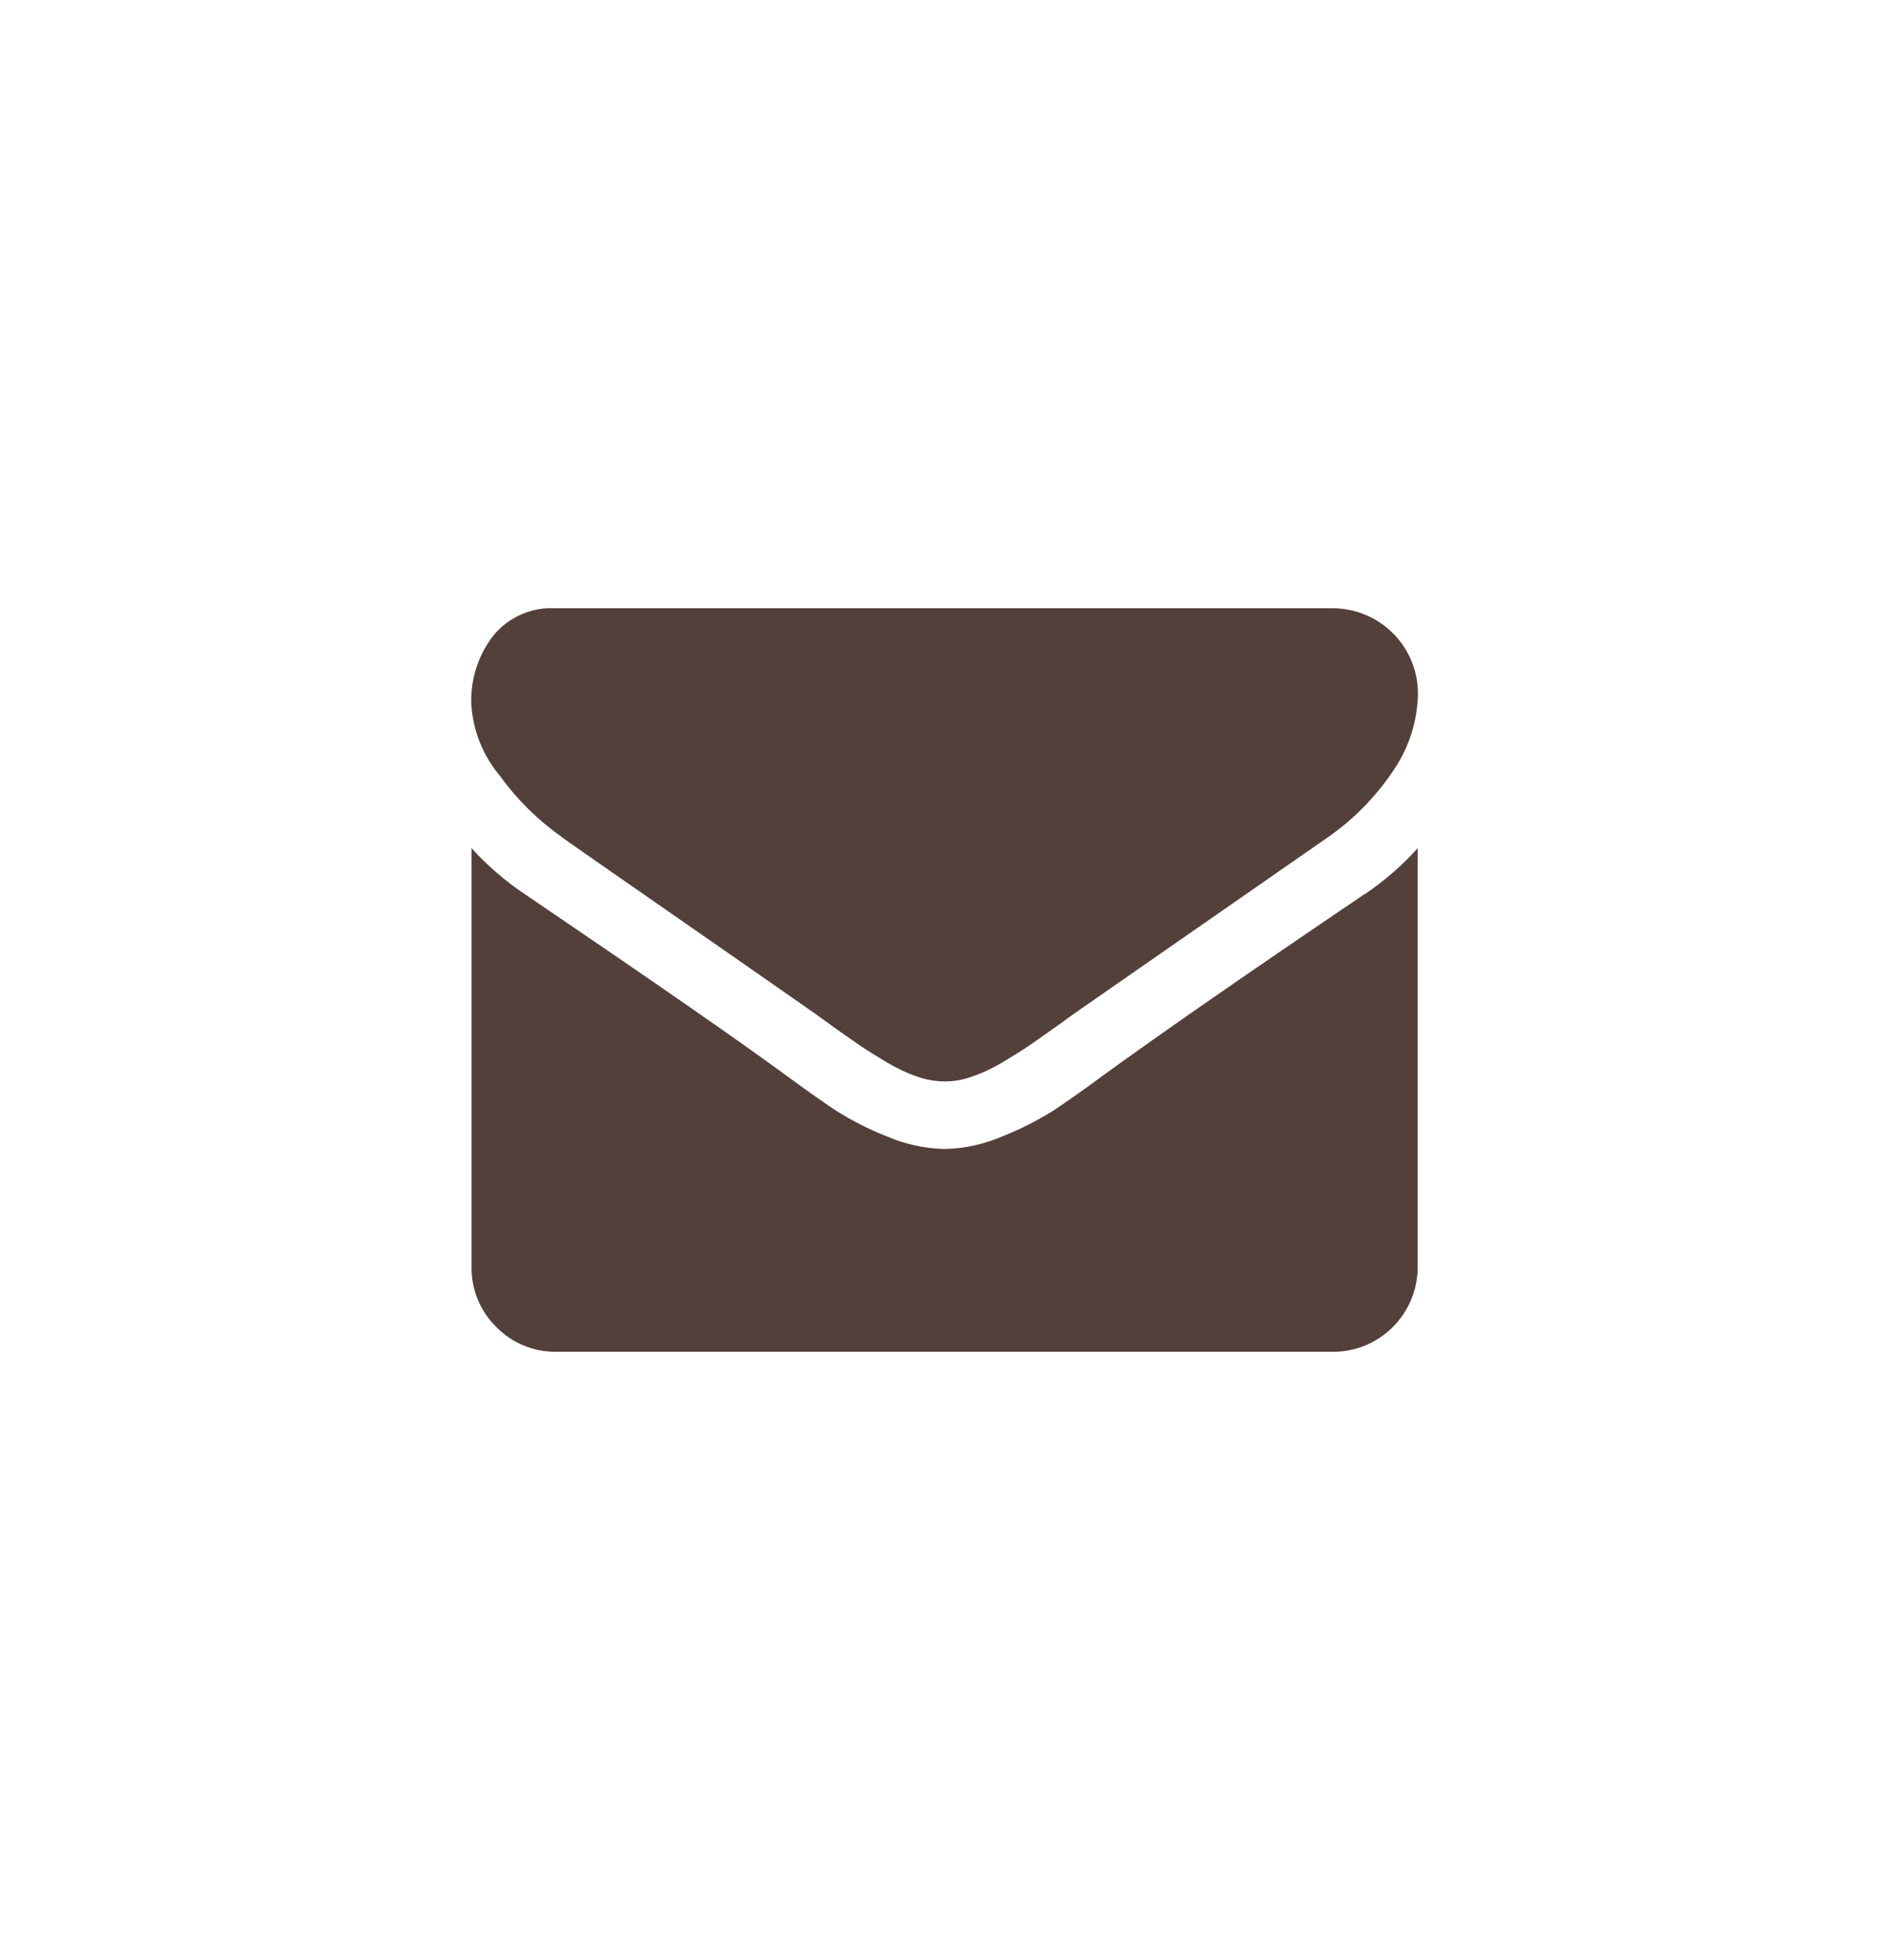
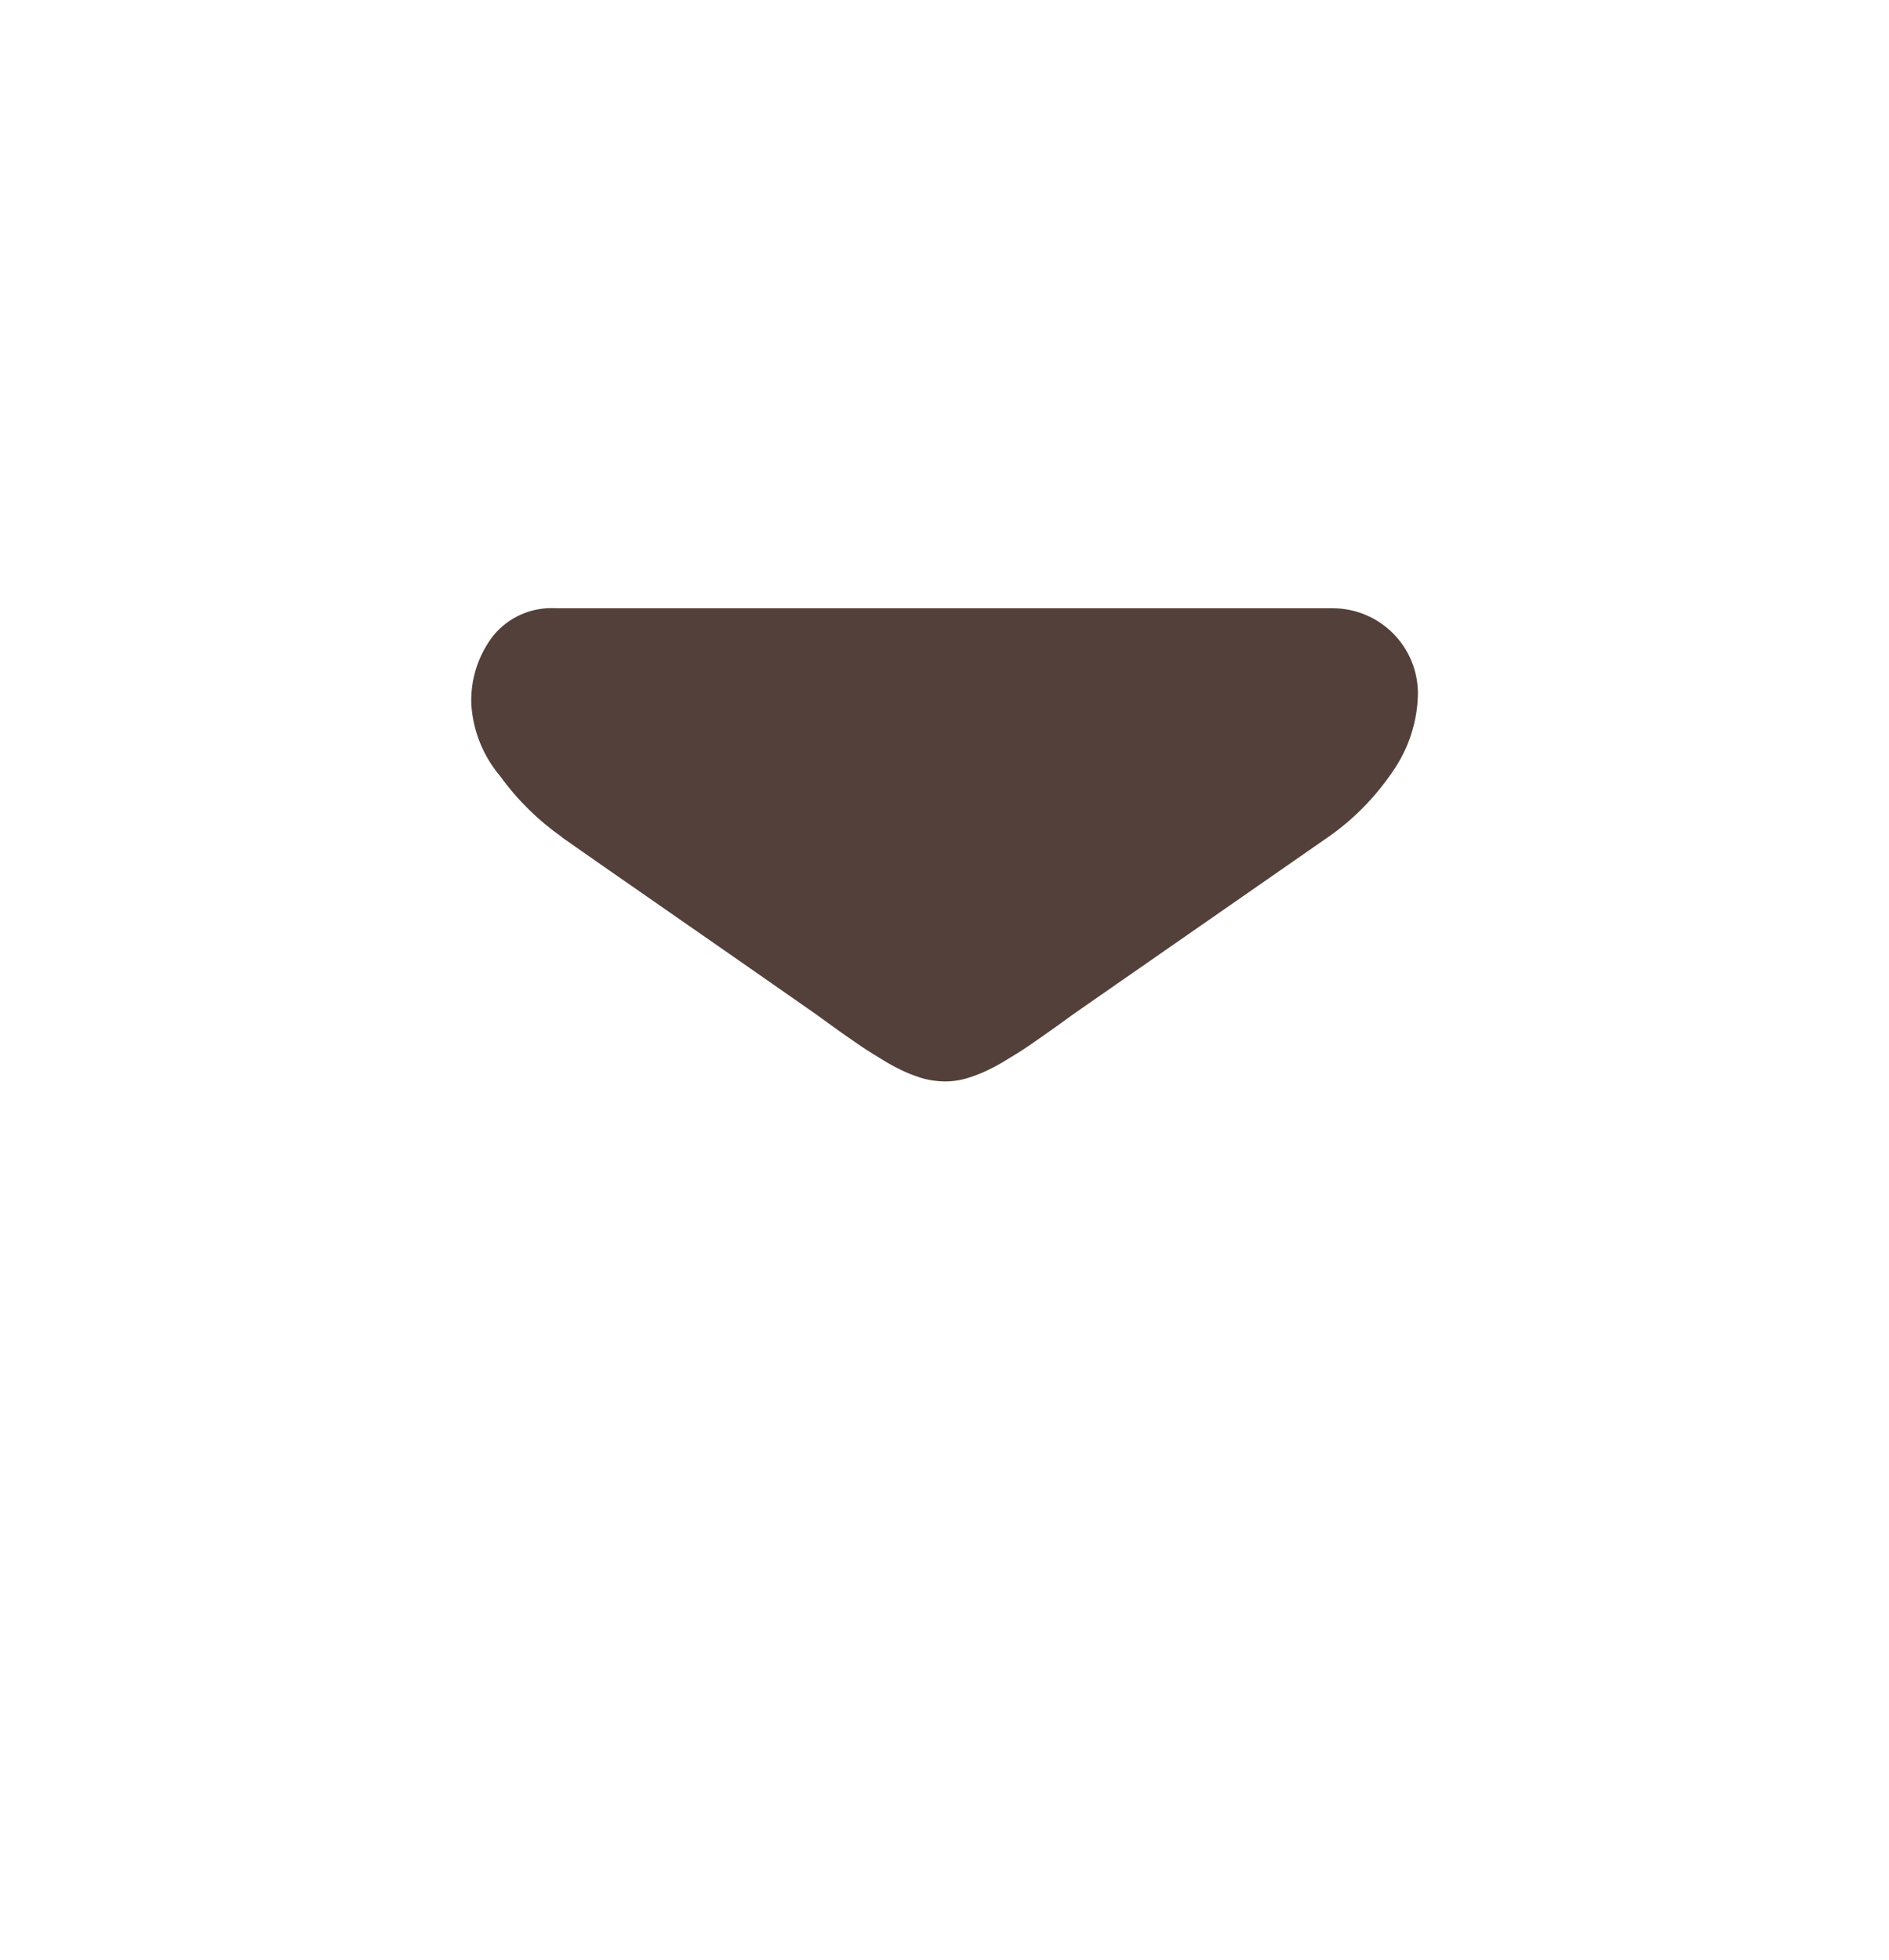
<svg xmlns="http://www.w3.org/2000/svg" id="Ebene_2" data-name="Ebene 2" viewBox="0 0 80 83">
  <defs>
    <style>
      .cls-1 {
        fill: none;
      }

      .cls-1, .cls-2 {
        stroke-width: 0px;
      }

      .cls-2 {
        fill: #53403b;
      }
    </style>
  </defs>
  <g id="Ebene_1-2" data-name="Ebene 1">
    <g>
      <rect id="Rechteck_19-3" data-name="Rechteck 19-3" class="cls-1" width="80" height="83" />
      <g id="Gruppe_6" data-name="Gruppe 6">
        <path id="Pfad_15" data-name="Pfad 15" class="cls-2" d="m23.81,35.47c.51.36,2.03,1.42,4.58,3.19,2.55,1.77,4.5,3.13,5.86,4.08.15.1.47.33.95.68.48.35.89.63,1.21.85.32.22.71.46,1.16.73.41.24.84.45,1.29.6.36.13.74.19,1.12.2h.05c.38,0,.76-.07,1.12-.2.45-.15.88-.36,1.29-.6.45-.27.84-.51,1.16-.73s.72-.5,1.21-.85c.48-.35.8-.58.95-.68,1.37-.95,4.86-3.38,10.46-7.27,1.07-.74,1.99-1.67,2.73-2.75.7-.99,1.09-2.16,1.1-3.38-.02-1.97-1.61-3.56-3.58-3.58H23.54c-1.02-.06-2,.37-2.65,1.16-.64.83-.97,1.86-.93,2.91.07,1.12.5,2.19,1.23,3.05.72,1,1.61,1.87,2.62,2.58Z" />
-         <path id="Pfad_16" data-name="Pfad 16" class="cls-2" d="m57.8,37.86c-4.89,3.31-8.6,5.88-11.13,7.72-.85.63-1.54,1.11-2.07,1.46-.67.42-1.38.78-2.11,1.07-.78.34-1.61.53-2.46.55h-.05c-.85-.02-1.68-.21-2.46-.55-.74-.29-1.44-.65-2.11-1.07-.53-.35-1.22-.84-2.07-1.46-2.01-1.48-5.72-4.05-11.11-7.71-.83-.55-1.59-1.21-2.26-1.95v17.75c-.01.95.37,1.87,1.05,2.53.66.68,1.58,1.06,2.53,1.05h32.91c1.97,0,3.57-1.6,3.58-3.58v-17.75c-.66.74-1.42,1.39-2.24,1.95Z" />
      </g>
    </g>
  </g>
</svg>